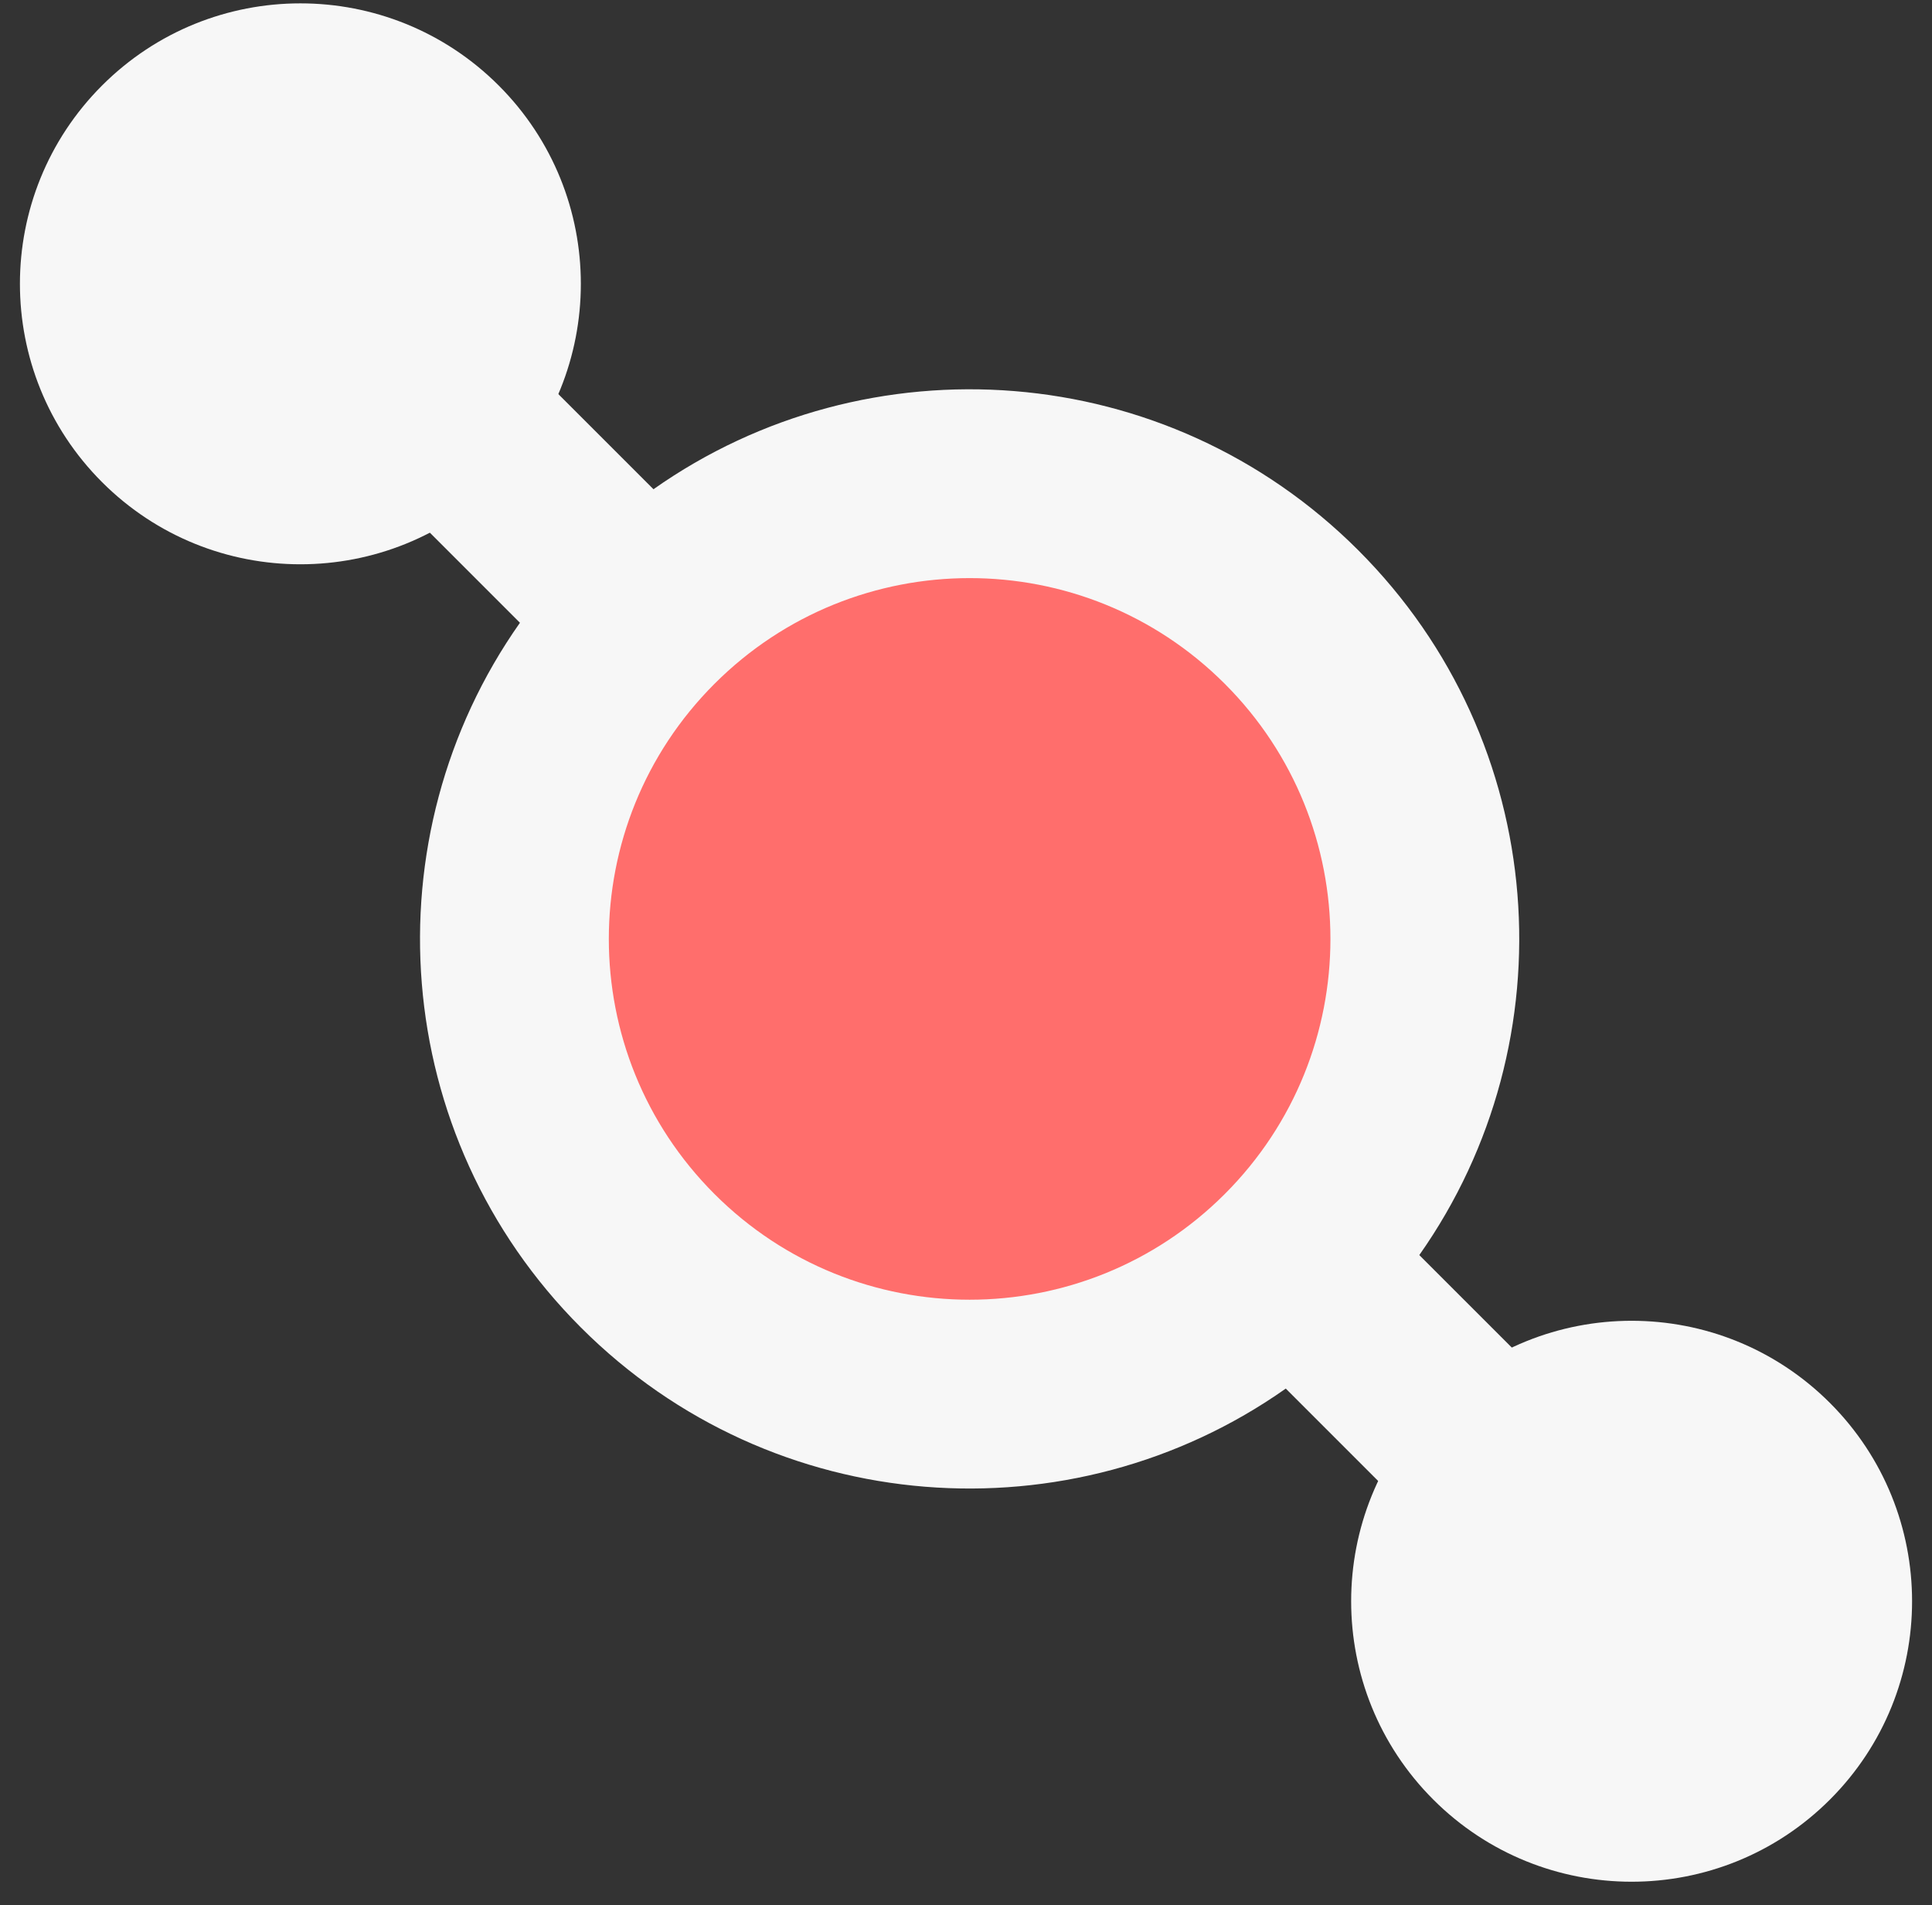
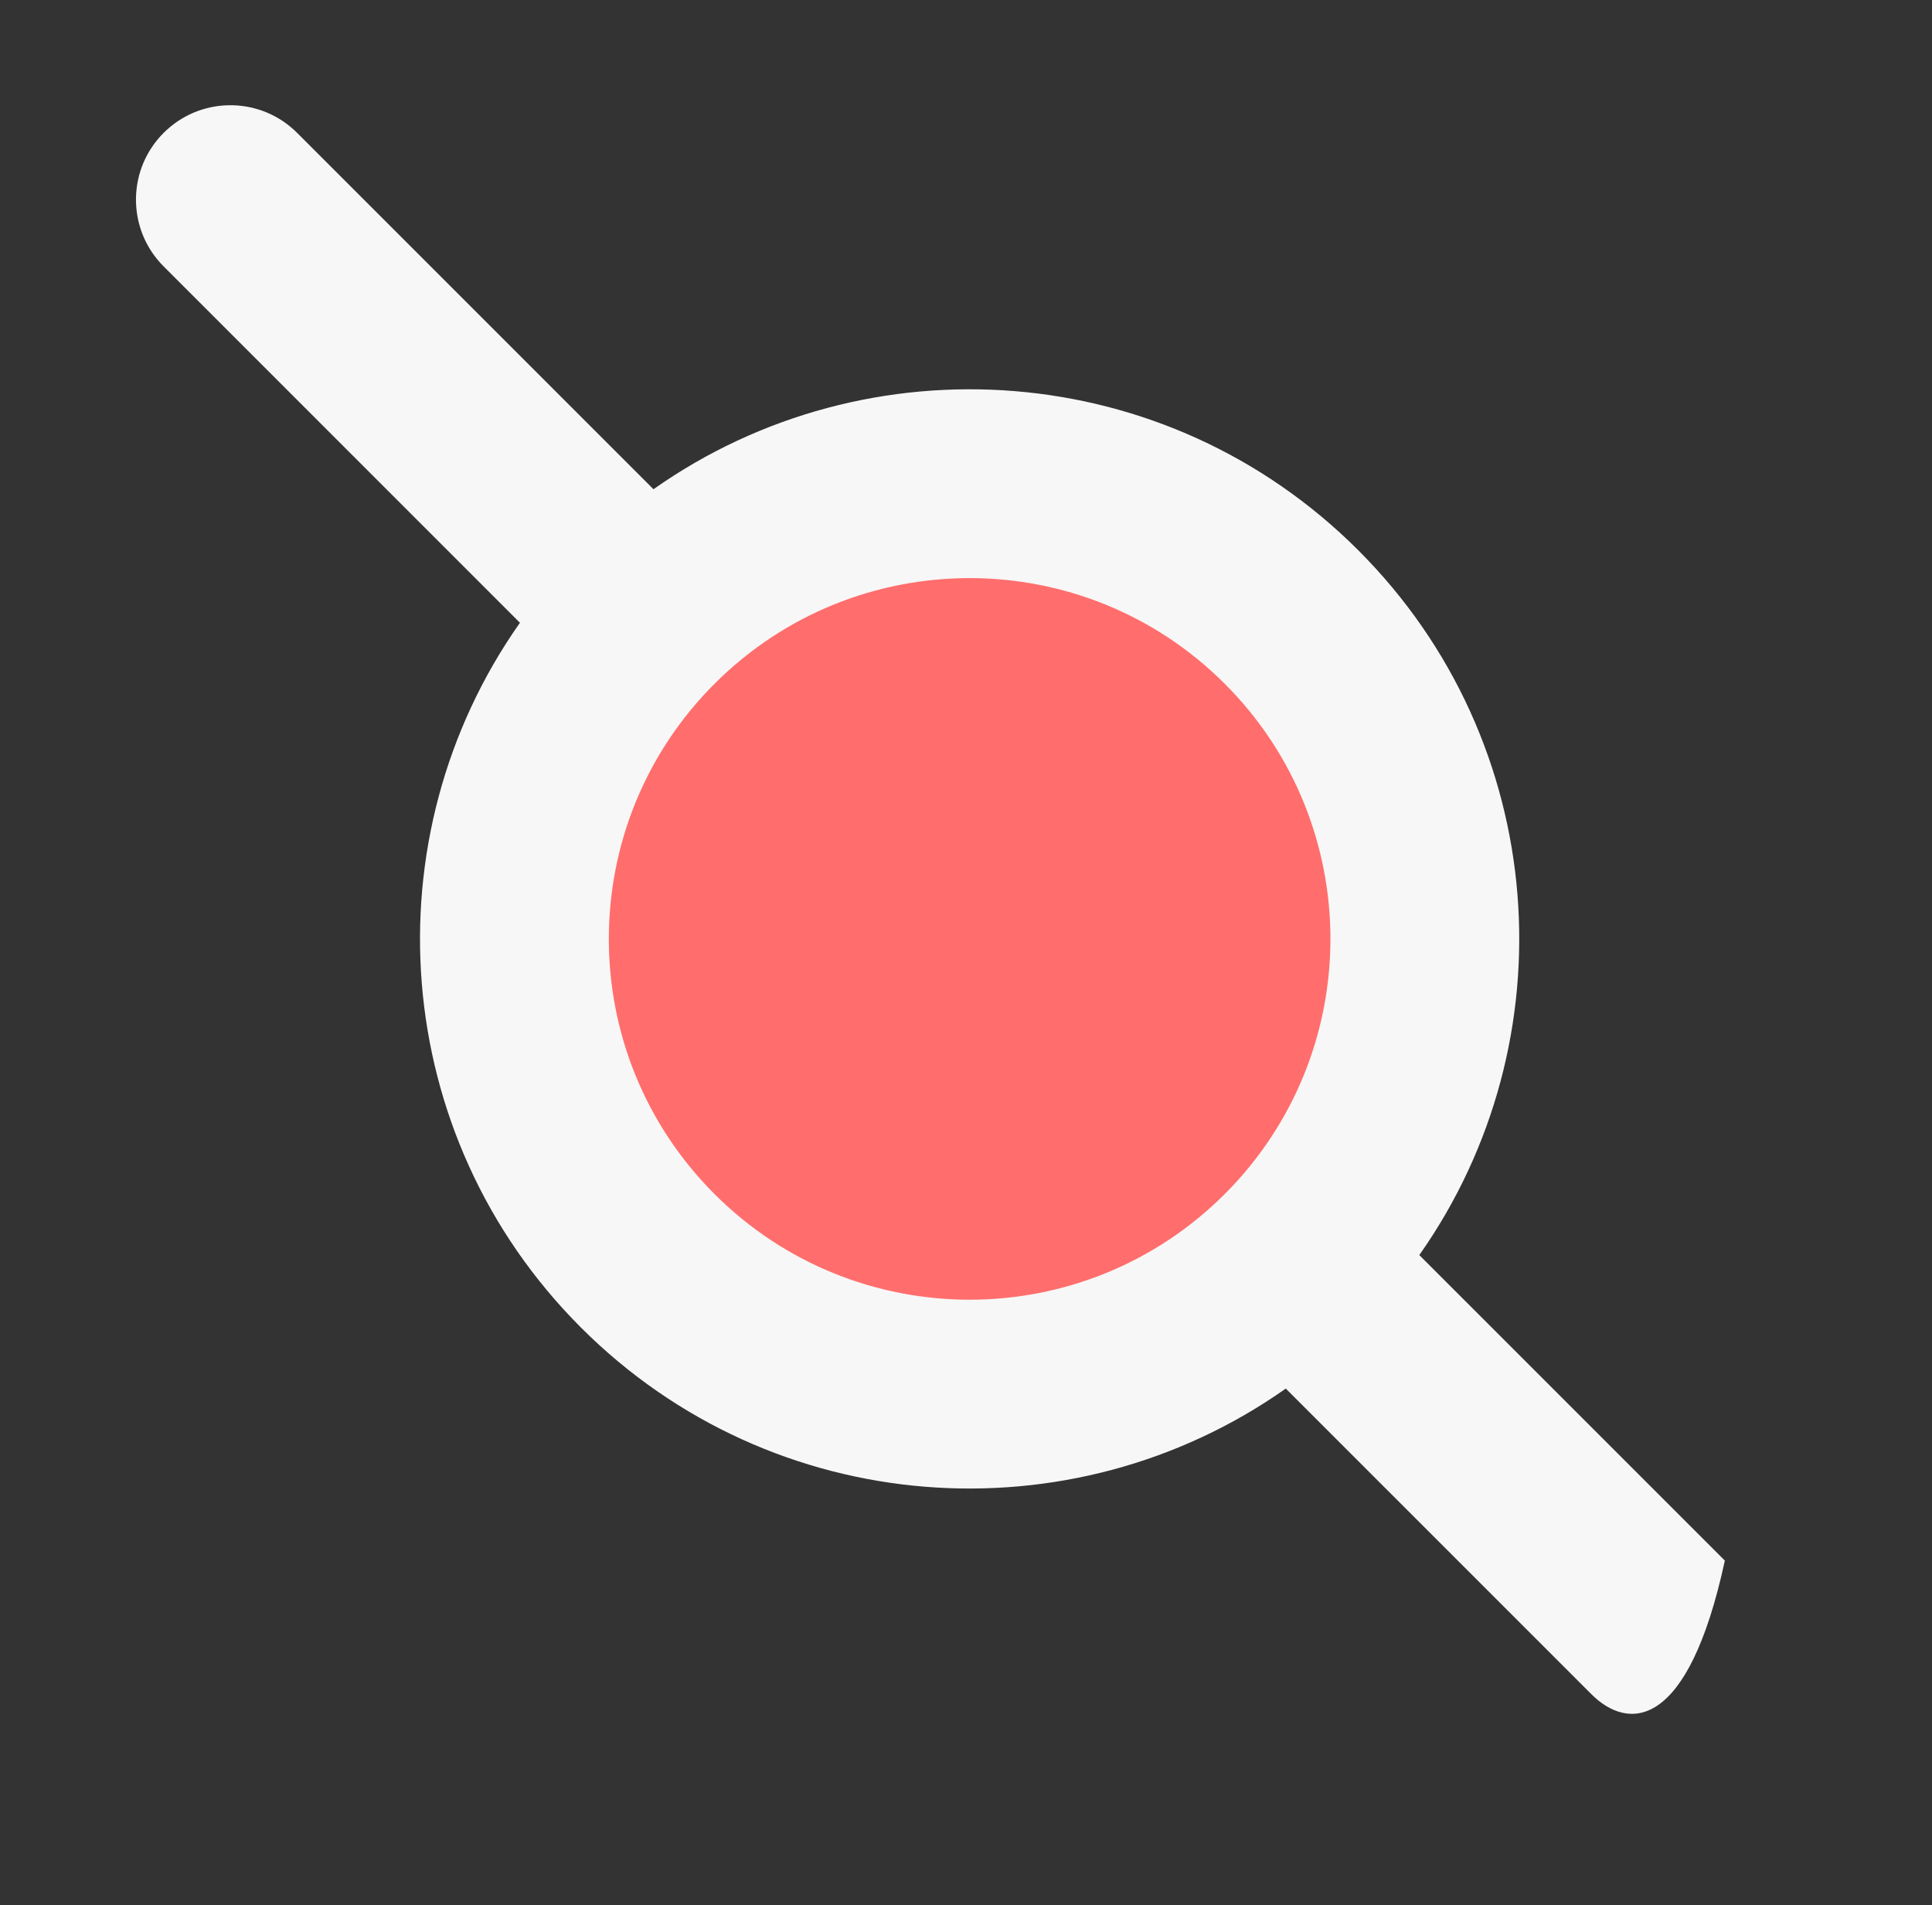
<svg xmlns="http://www.w3.org/2000/svg" width="72" height="71" viewBox="0 0 72 71" fill="none">
  <rect x="0" y="0" width="72" height="71" fill="#333333" stroke="none" />
  <path d="M52.06 34.989C52.06 43.784 44.93 50.914 36.135 50.914C27.34 50.914 20.21 43.784 20.21 34.989C20.21 26.194 27.34 19.064 36.135 19.064C44.93 19.064 52.06 26.194 52.06 34.989Z" fill="#FF6E6C" />
-   <path d="M21.651 49.473C14.501 42.322 13.743 31.201 19.377 23.208L6.098 9.928L5.973 9.796C4.725 8.415 4.767 6.283 6.098 4.952C7.429 3.621 9.561 3.579 10.942 4.827L11.073 4.952L24.353 18.232C32.346 12.598 43.468 13.355 50.619 20.506C57.77 27.656 58.527 38.778 52.893 46.772L64.28 58.158C65.654 59.532 65.654 61.76 64.28 63.134C62.906 64.508 60.678 64.508 59.304 63.134L47.917 51.747C39.924 57.381 28.802 56.624 21.651 49.473ZM26.627 44.497C31.878 49.748 40.392 49.748 45.643 44.497C50.894 39.246 50.894 30.733 45.643 25.482C40.392 20.231 31.879 20.231 26.628 25.482C21.377 30.733 21.376 39.246 26.627 44.497Z" fill="#F7F7F7" />
-   <path d="M18.585 3.186C14.503 -0.895 7.885 -0.895 3.804 3.186C-0.278 7.268 -0.278 13.886 3.804 17.968C7.885 22.049 14.503 22.049 18.585 17.968C22.667 13.886 22.667 7.268 18.585 3.186Z" fill="#F7F7F7" />
-   <path d="M53.415 67.064C57.497 71.145 64.114 71.145 68.196 67.064C72.278 62.982 72.278 56.364 68.196 52.282C64.114 48.2 57.497 48.2 53.415 52.282C49.333 56.364 49.333 62.982 53.415 67.064Z" fill="#F7F7F7" />
+   <path d="M21.651 49.473C14.501 42.322 13.743 31.201 19.377 23.208L6.098 9.928L5.973 9.796C4.725 8.415 4.767 6.283 6.098 4.952C7.429 3.621 9.561 3.579 10.942 4.827L11.073 4.952L24.353 18.232C32.346 12.598 43.468 13.355 50.619 20.506C57.77 27.656 58.527 38.778 52.893 46.772L64.28 58.158C62.906 64.508 60.678 64.508 59.304 63.134L47.917 51.747C39.924 57.381 28.802 56.624 21.651 49.473ZM26.627 44.497C31.878 49.748 40.392 49.748 45.643 44.497C50.894 39.246 50.894 30.733 45.643 25.482C40.392 20.231 31.879 20.231 26.628 25.482C21.377 30.733 21.376 39.246 26.627 44.497Z" fill="#F7F7F7" />
</svg>